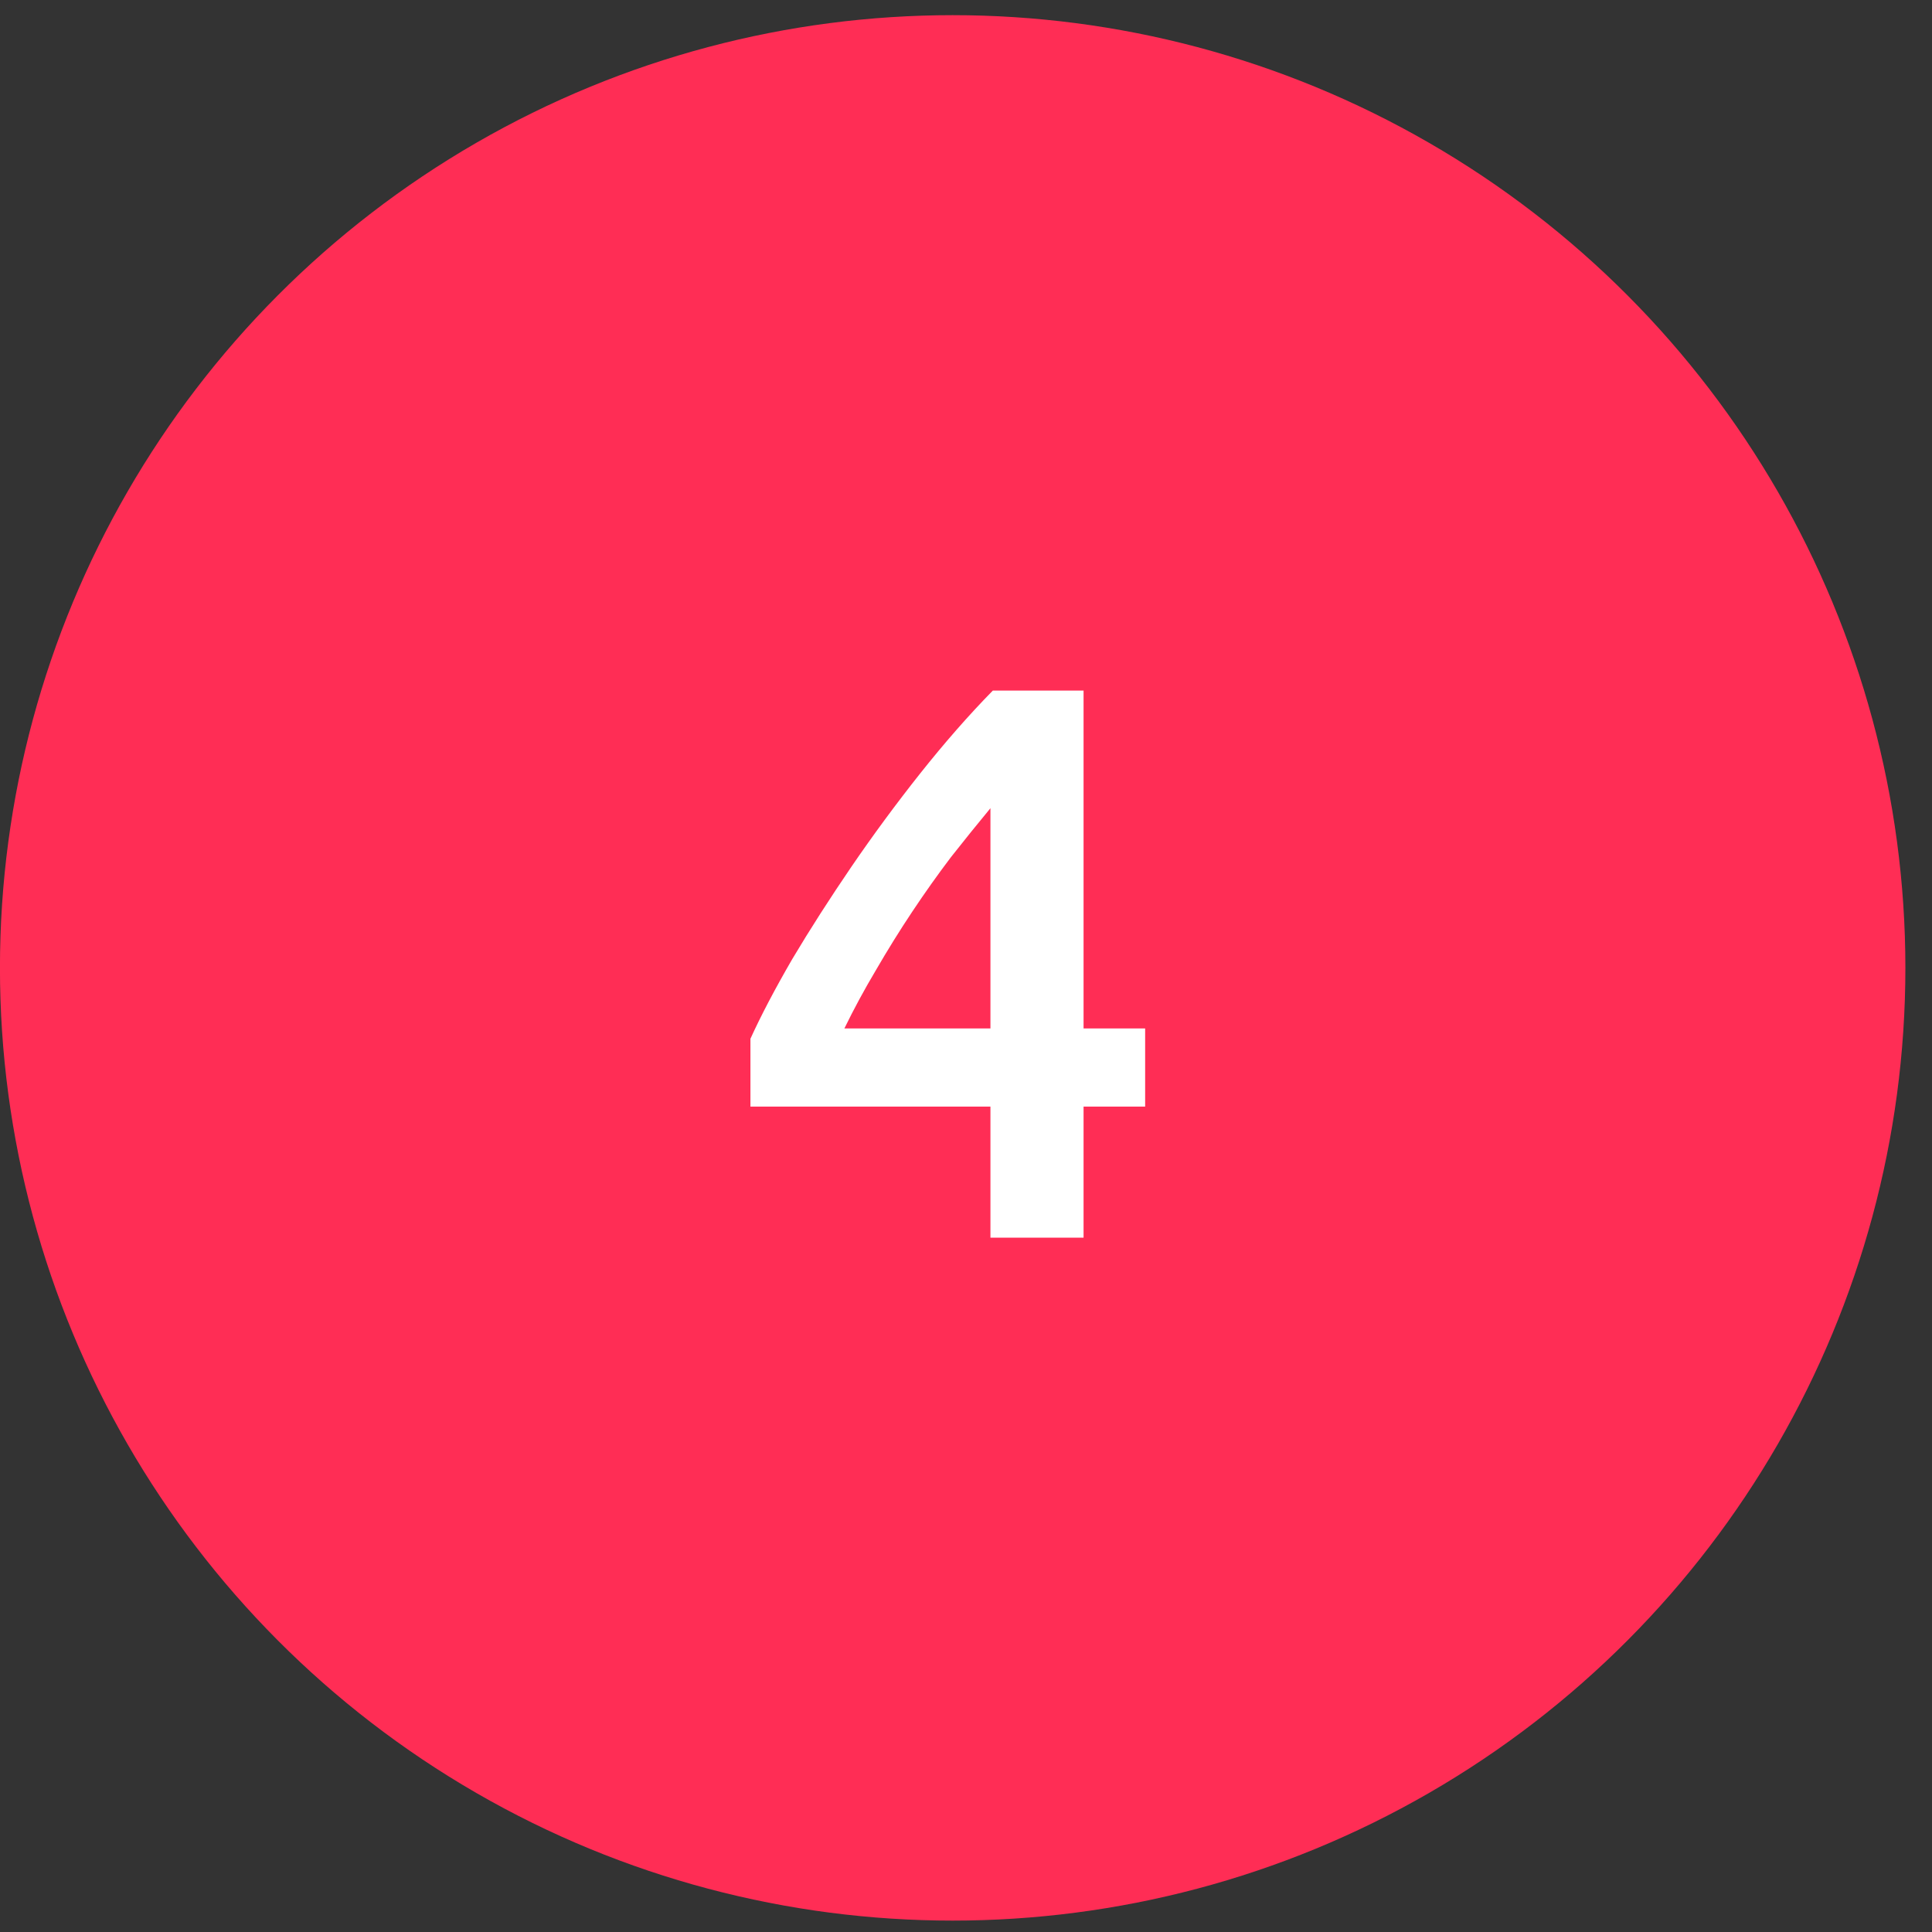
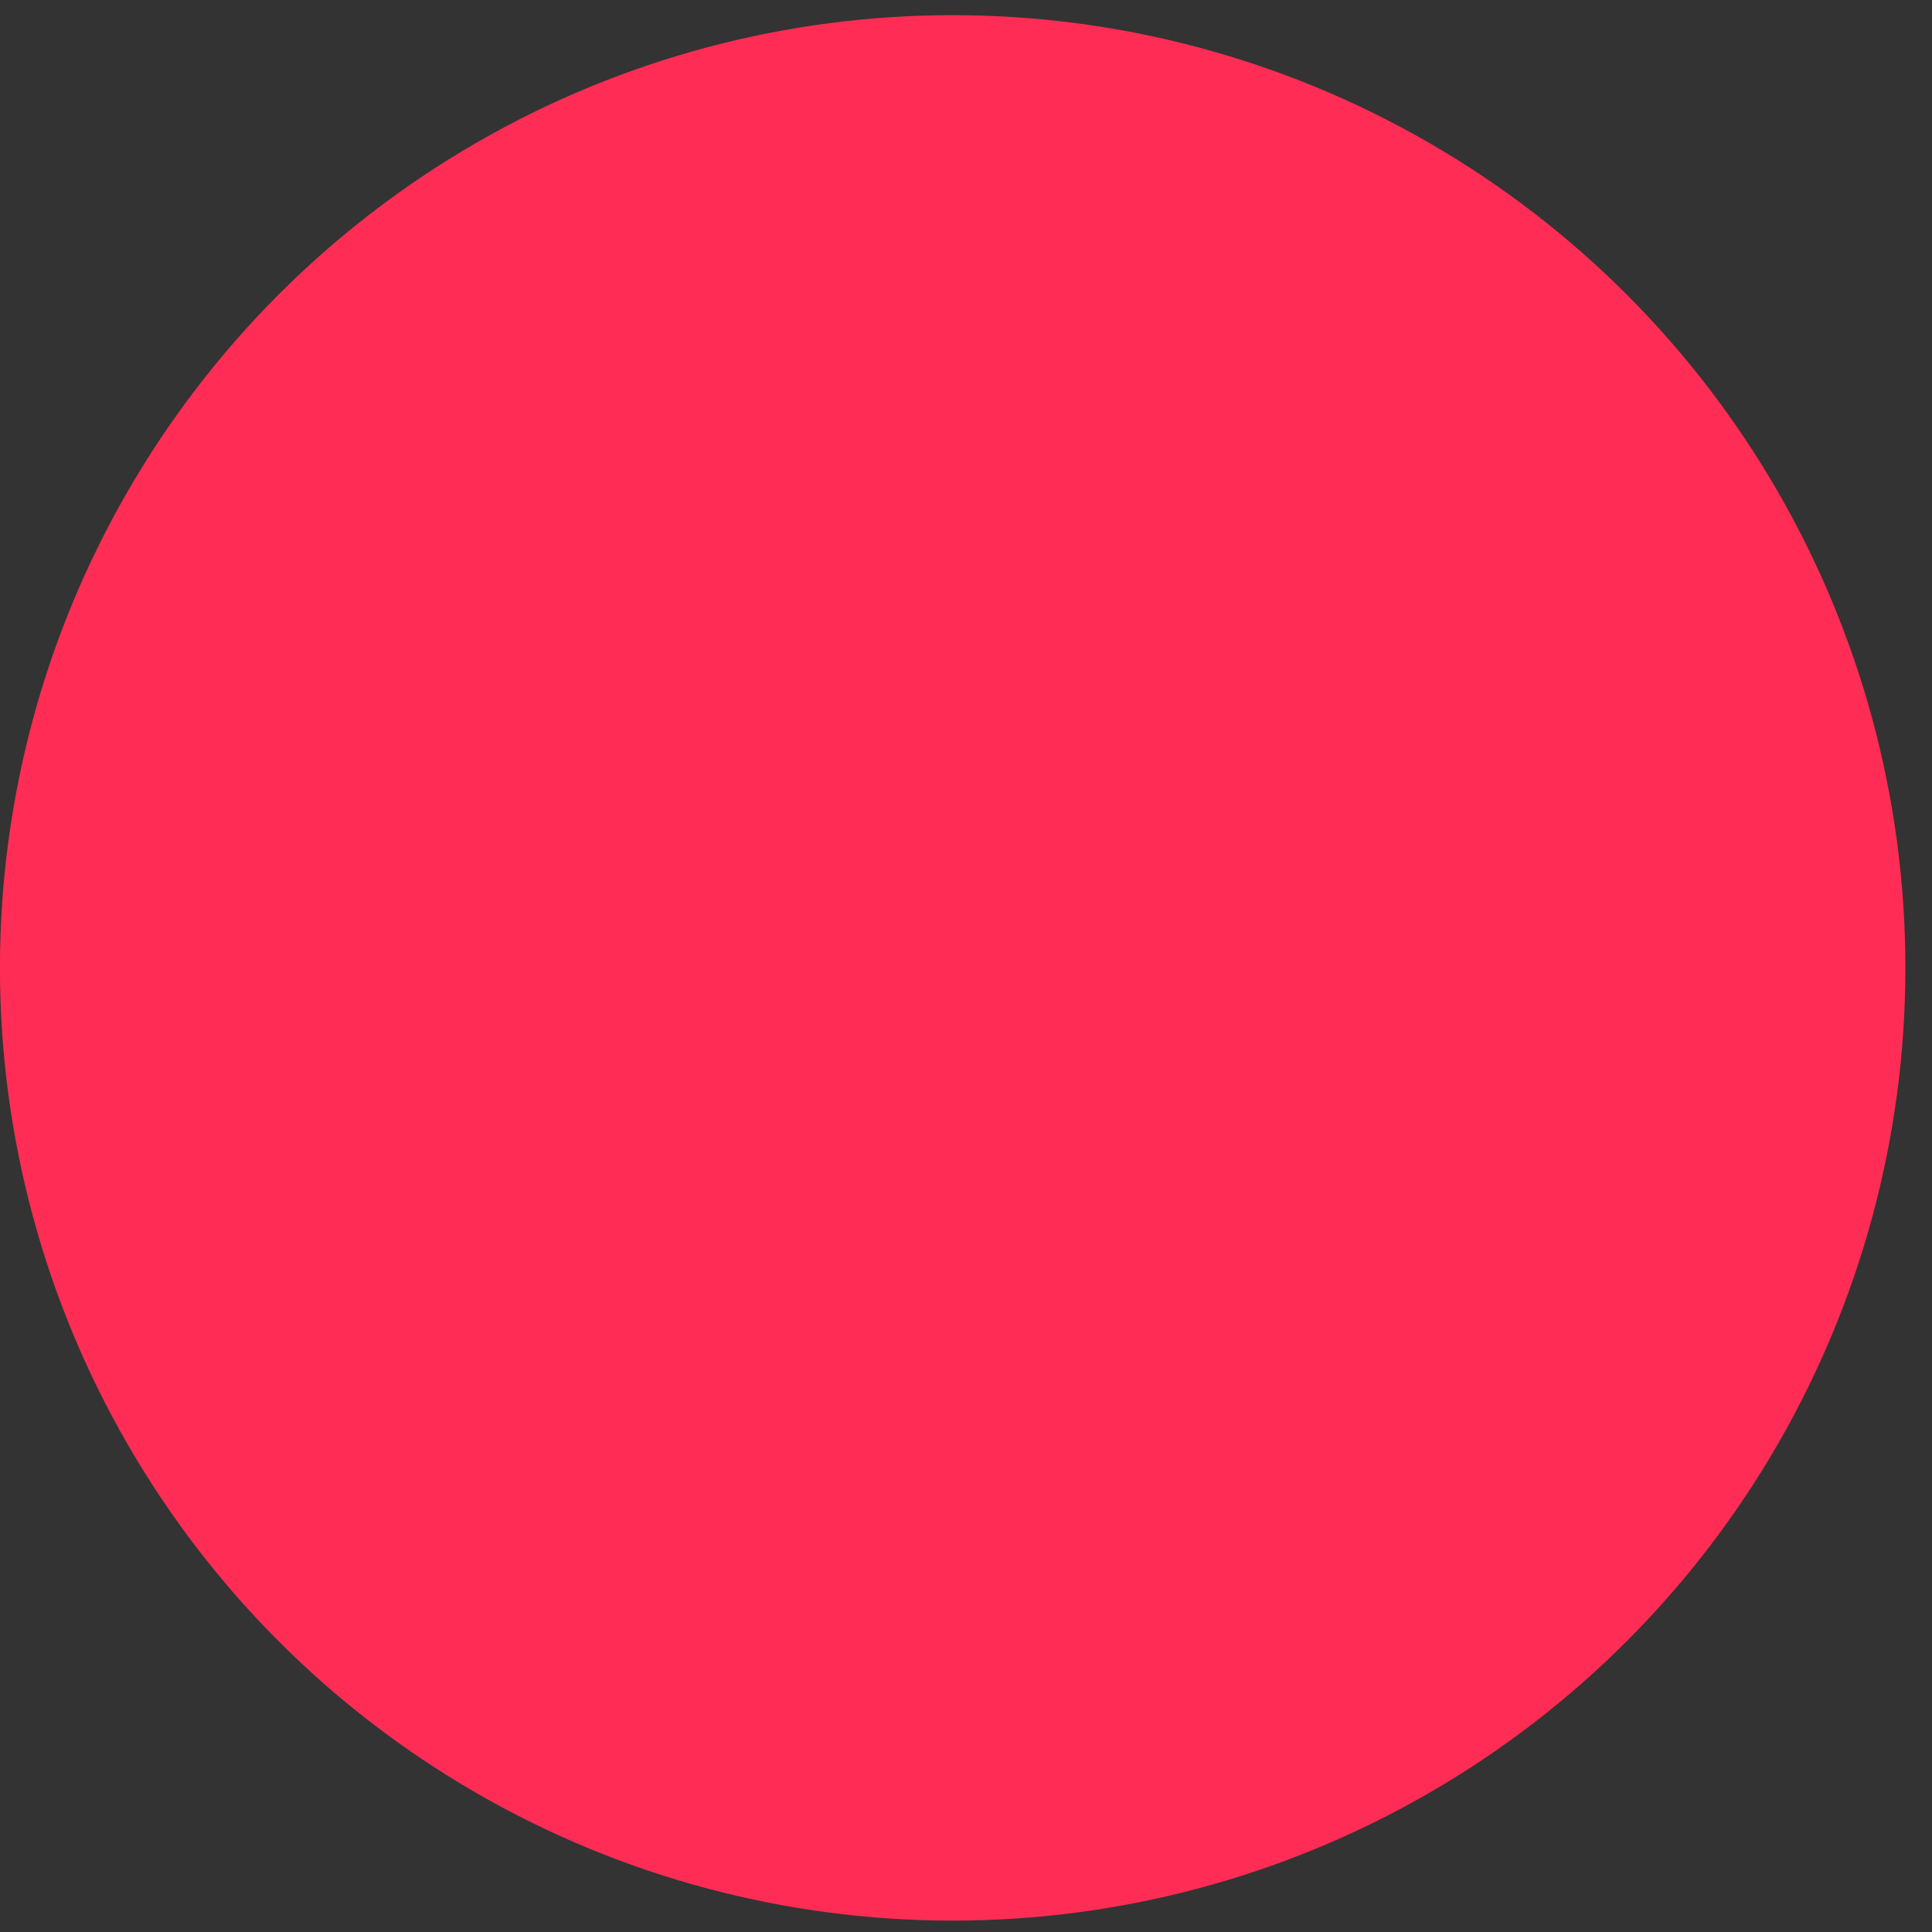
<svg xmlns="http://www.w3.org/2000/svg" width="40" height="40" viewBox="0 0 40 40" fill="none">
  <rect x="0" y="0" width="40" height="40" fill="#333333" stroke="none" />
  <circle cx="19.724" cy="20.039" r="19.725" fill="#FF2D55" />
-   <path d="M20.506 16.733C20.244 17.049 19.972 17.387 19.688 17.747C19.416 18.106 19.149 18.482 18.888 18.874C18.626 19.267 18.376 19.67 18.136 20.084C17.896 20.487 17.678 20.89 17.482 21.293H20.506V16.733ZM22.434 14.298V21.293H23.709V22.911H22.434V25.624H20.506V22.911H15.537V21.506C15.755 21.026 16.044 20.476 16.404 19.855C16.774 19.234 17.183 18.597 17.629 17.943C18.076 17.289 18.55 16.646 19.051 16.014C19.552 15.383 20.053 14.81 20.555 14.298H22.434Z" fill="white" />
</svg>